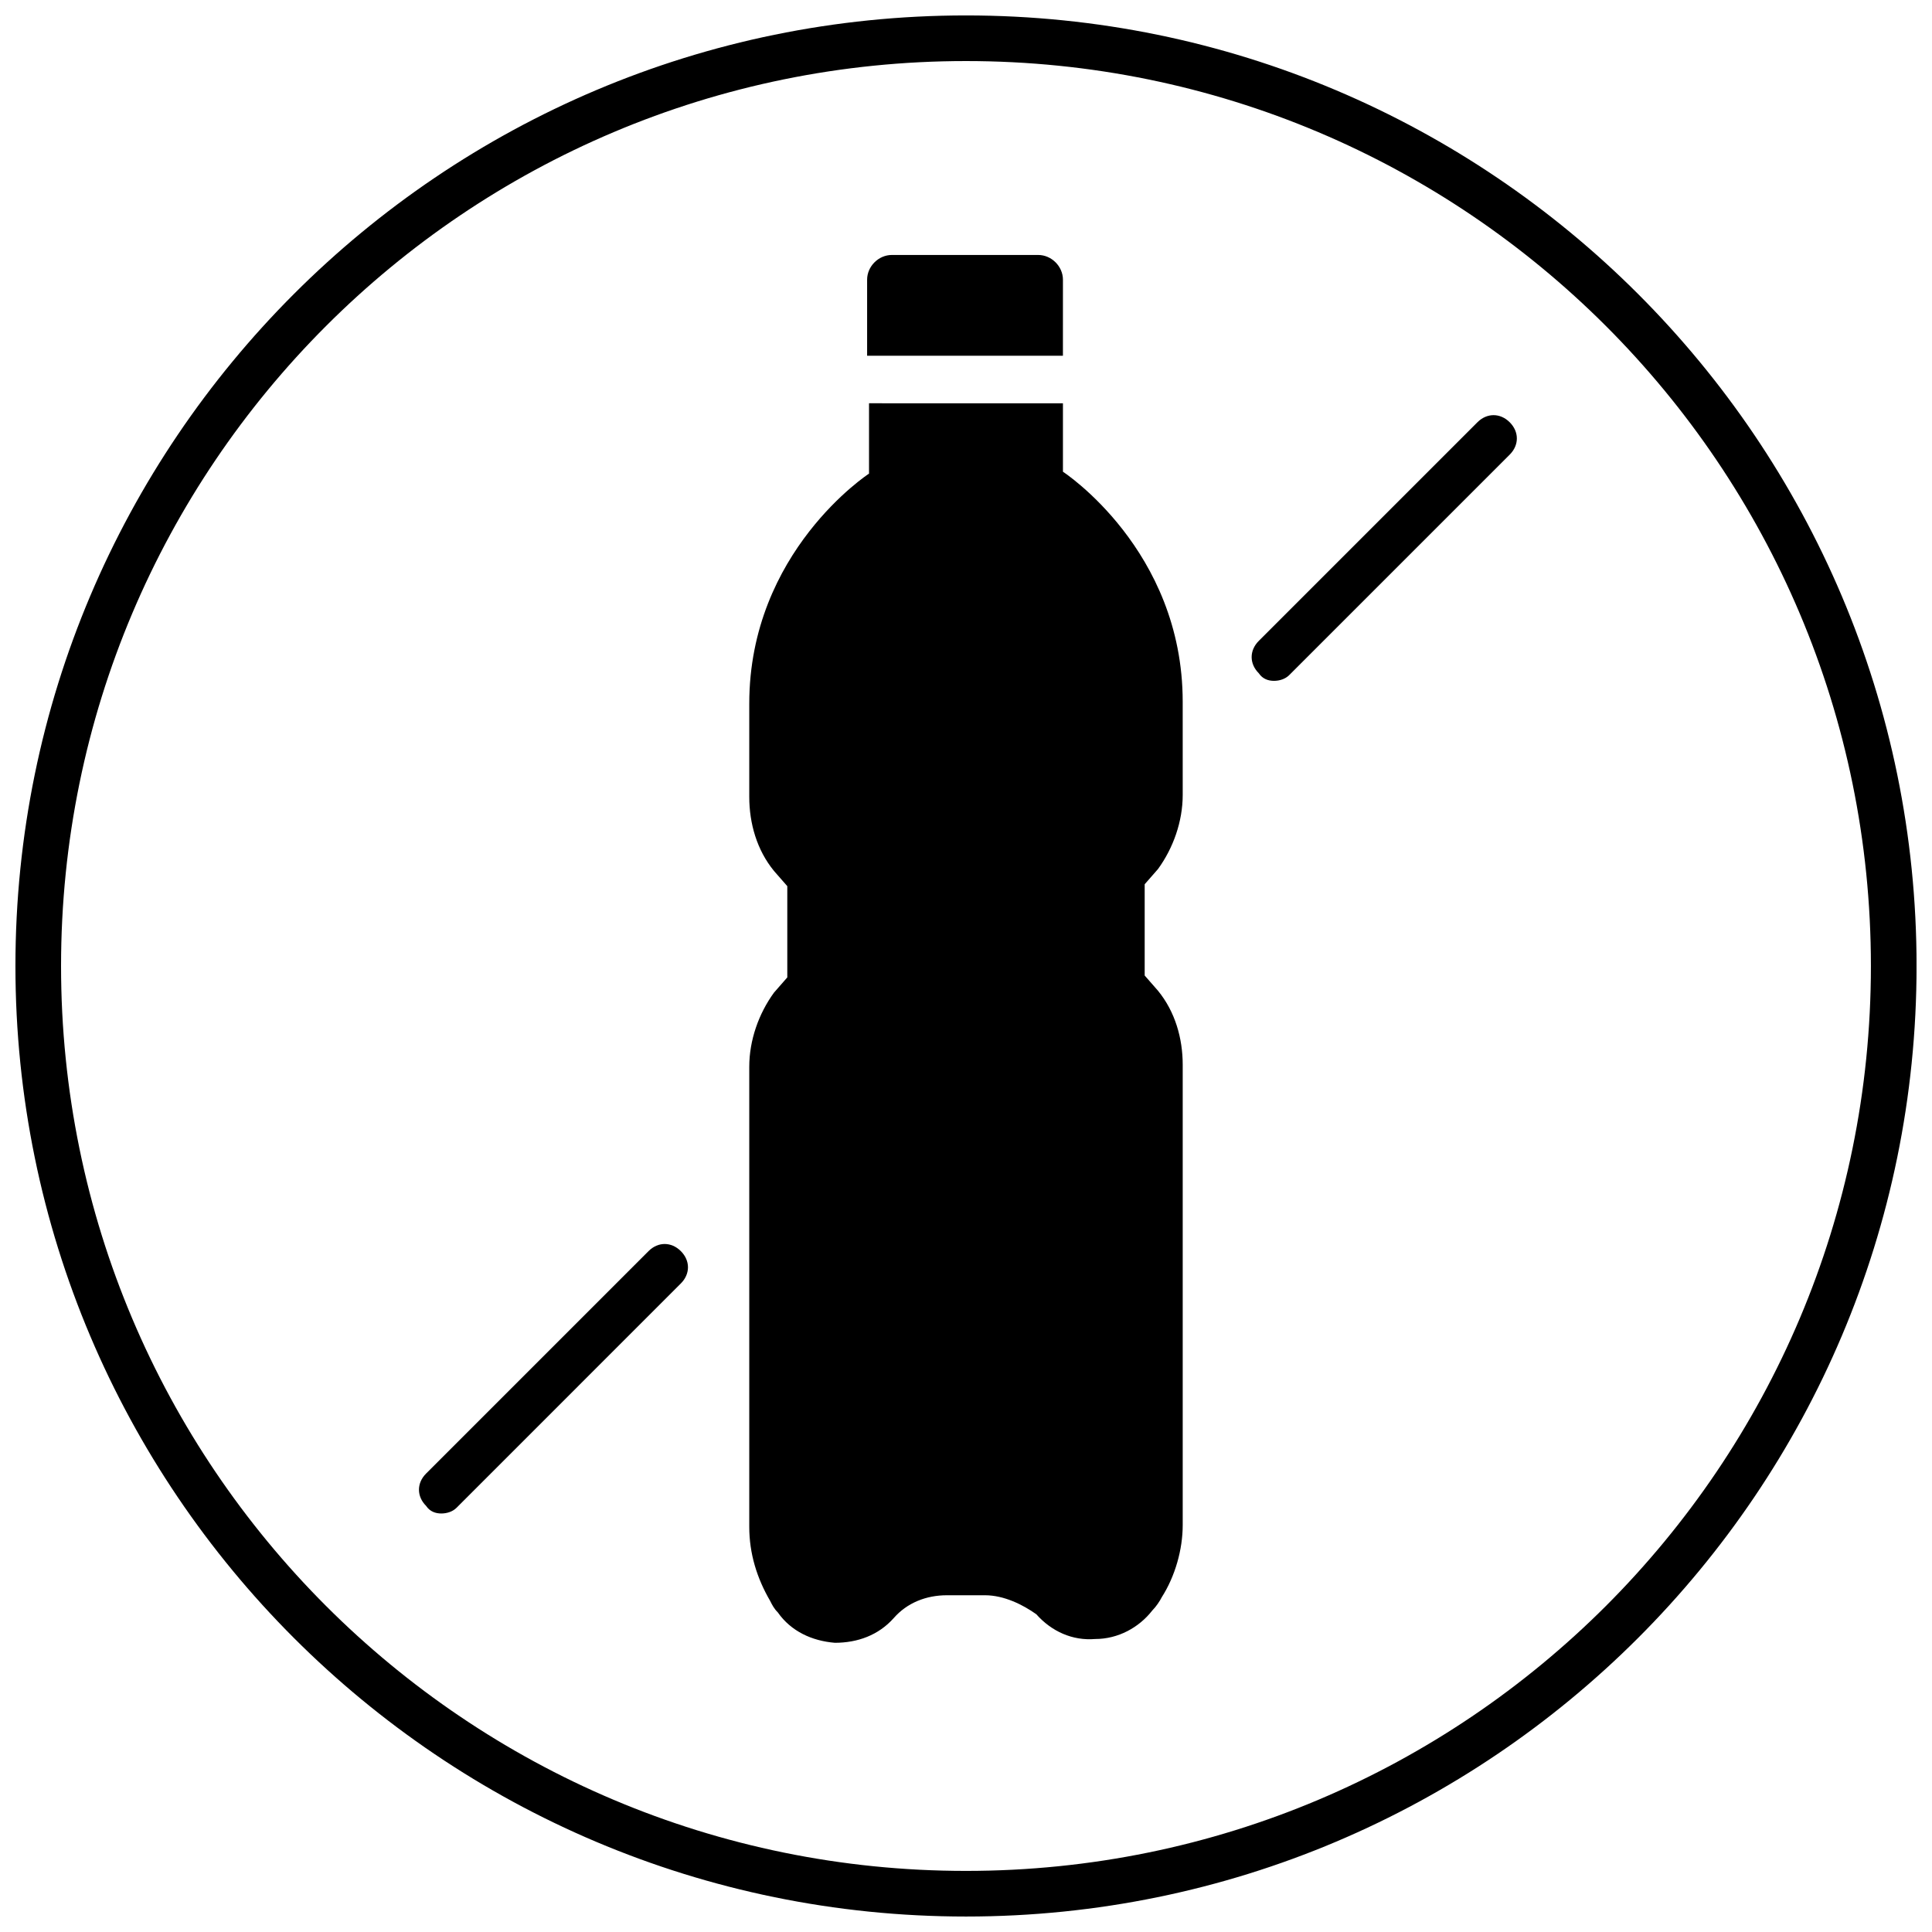
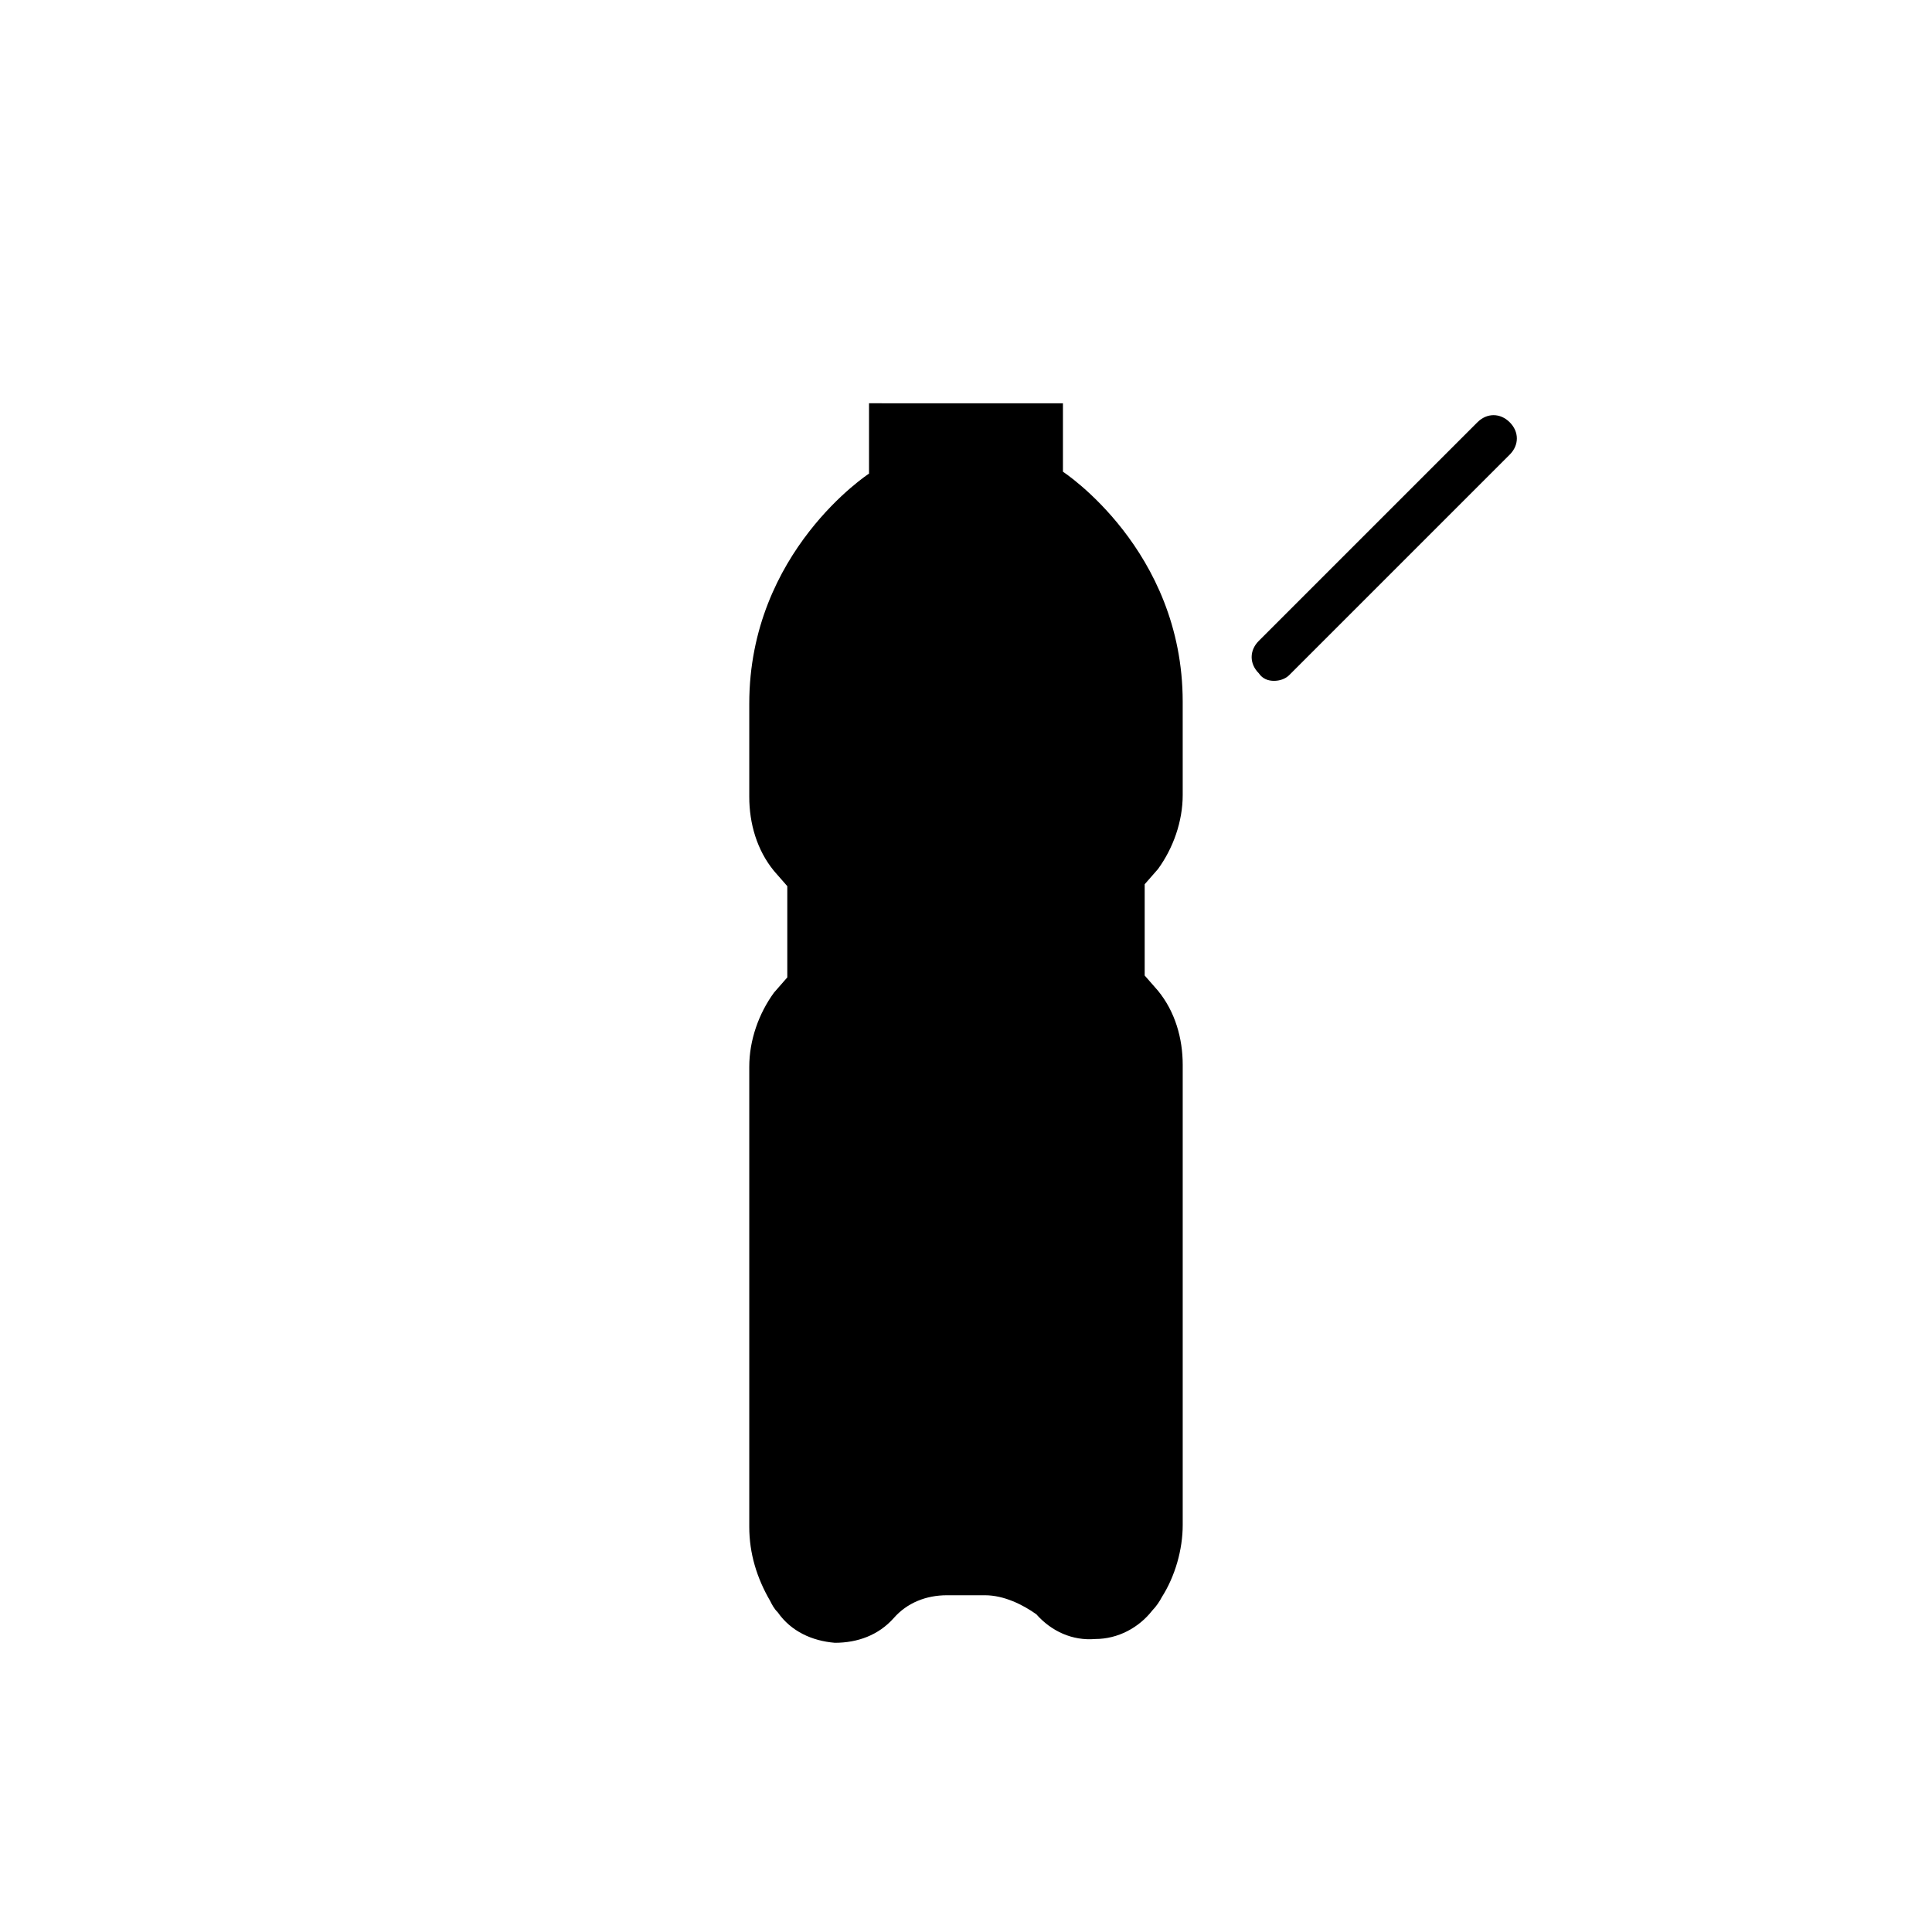
<svg xmlns="http://www.w3.org/2000/svg" width="800px" height="800px" version="1.1" viewBox="144 144 512 512">
  <defs>
    <clipPath id="a">
-       <path d="m148.09 148.09h503.81v503.81h-503.81z" />
-     </clipPath>
+       </clipPath>
  </defs>
  <path d="m425.69 250.37v18.641s31.738 20.656 31.738 60.961l0.004 24.688c0 7.055-2.519 14.105-6.551 19.648l-3.527 4.031v24.184l3.527 4.031c4.535 5.543 6.551 12.594 6.551 19.648v121.92c0 6.551-2.016 13.602-5.543 19.145-0.504 1.008-1.512 2.519-2.519 3.527-3.527 4.535-9.07 7.559-15.113 7.559-6.047 0.504-11.586-2.016-15.617-6.551-3.527-2.523-8.566-5.043-13.605-5.043h-10.078c-5.543 0-10.578 2.016-14.105 6.047-4.031 4.535-9.574 6.551-15.617 6.551-6.047-0.504-11.586-3.023-15.113-8.062-1.008-1.008-1.512-2.016-2.016-3.023-3.527-6.047-5.543-12.594-5.543-19.648v-121.92c0-7.055 2.519-14.105 6.551-19.648l3.527-4.031v-24.184l-3.527-4.031c-4.535-5.543-6.551-12.594-6.551-19.648v-24.688c0-40.305 31.738-60.961 31.738-60.961v-18.641l51.391 0.004z" />
  <g clip-path="url(#a)">
-     <path d="m400 651.9c-139.05 0-251.91-112.85-251.91-251.9 0-139.05 112.85-251.91 251.91-251.91 139.05 0 251.91 112.85 251.91 251.91-0.004 139.05-112.86 251.9-251.91 251.9zm0-491.72c-132.5 0-239.82 107.31-239.82 239.82 0 132.5 107.31 239.81 239.82 239.81 132.5 0 239.81-107.31 239.81-239.81 0-132.5-107.31-239.82-239.81-239.82z" />
-   </g>
-   <path d="m425.69 218.12c0-3.527-3.023-6.551-6.551-6.551h-38.793c-3.527 0-6.551 3.023-6.551 6.551v20.152h51.891z" />
+     </g>
  <path d="m481.62 324.43c-1.512 0-3.023-0.504-4.031-2.016-2.519-2.519-2.519-6.047 0-8.566l57.938-57.938c2.519-2.519 6.047-2.519 8.566 0 2.519 2.519 2.519 6.047 0 8.566l-58.445 58.441c-1.008 1.008-2.516 1.512-4.027 1.512z" />
-   <path d="m260.95 545.09c-1.512 0-3.023-0.504-4.031-2.016-2.519-2.519-2.519-6.047 0-8.566l58.945-58.945c2.519-2.519 6.047-2.519 8.566 0 2.519 2.519 2.519 6.047 0 8.566l-59.449 59.453c-1.008 1.008-2.519 1.508-4.031 1.508z" />
</svg>